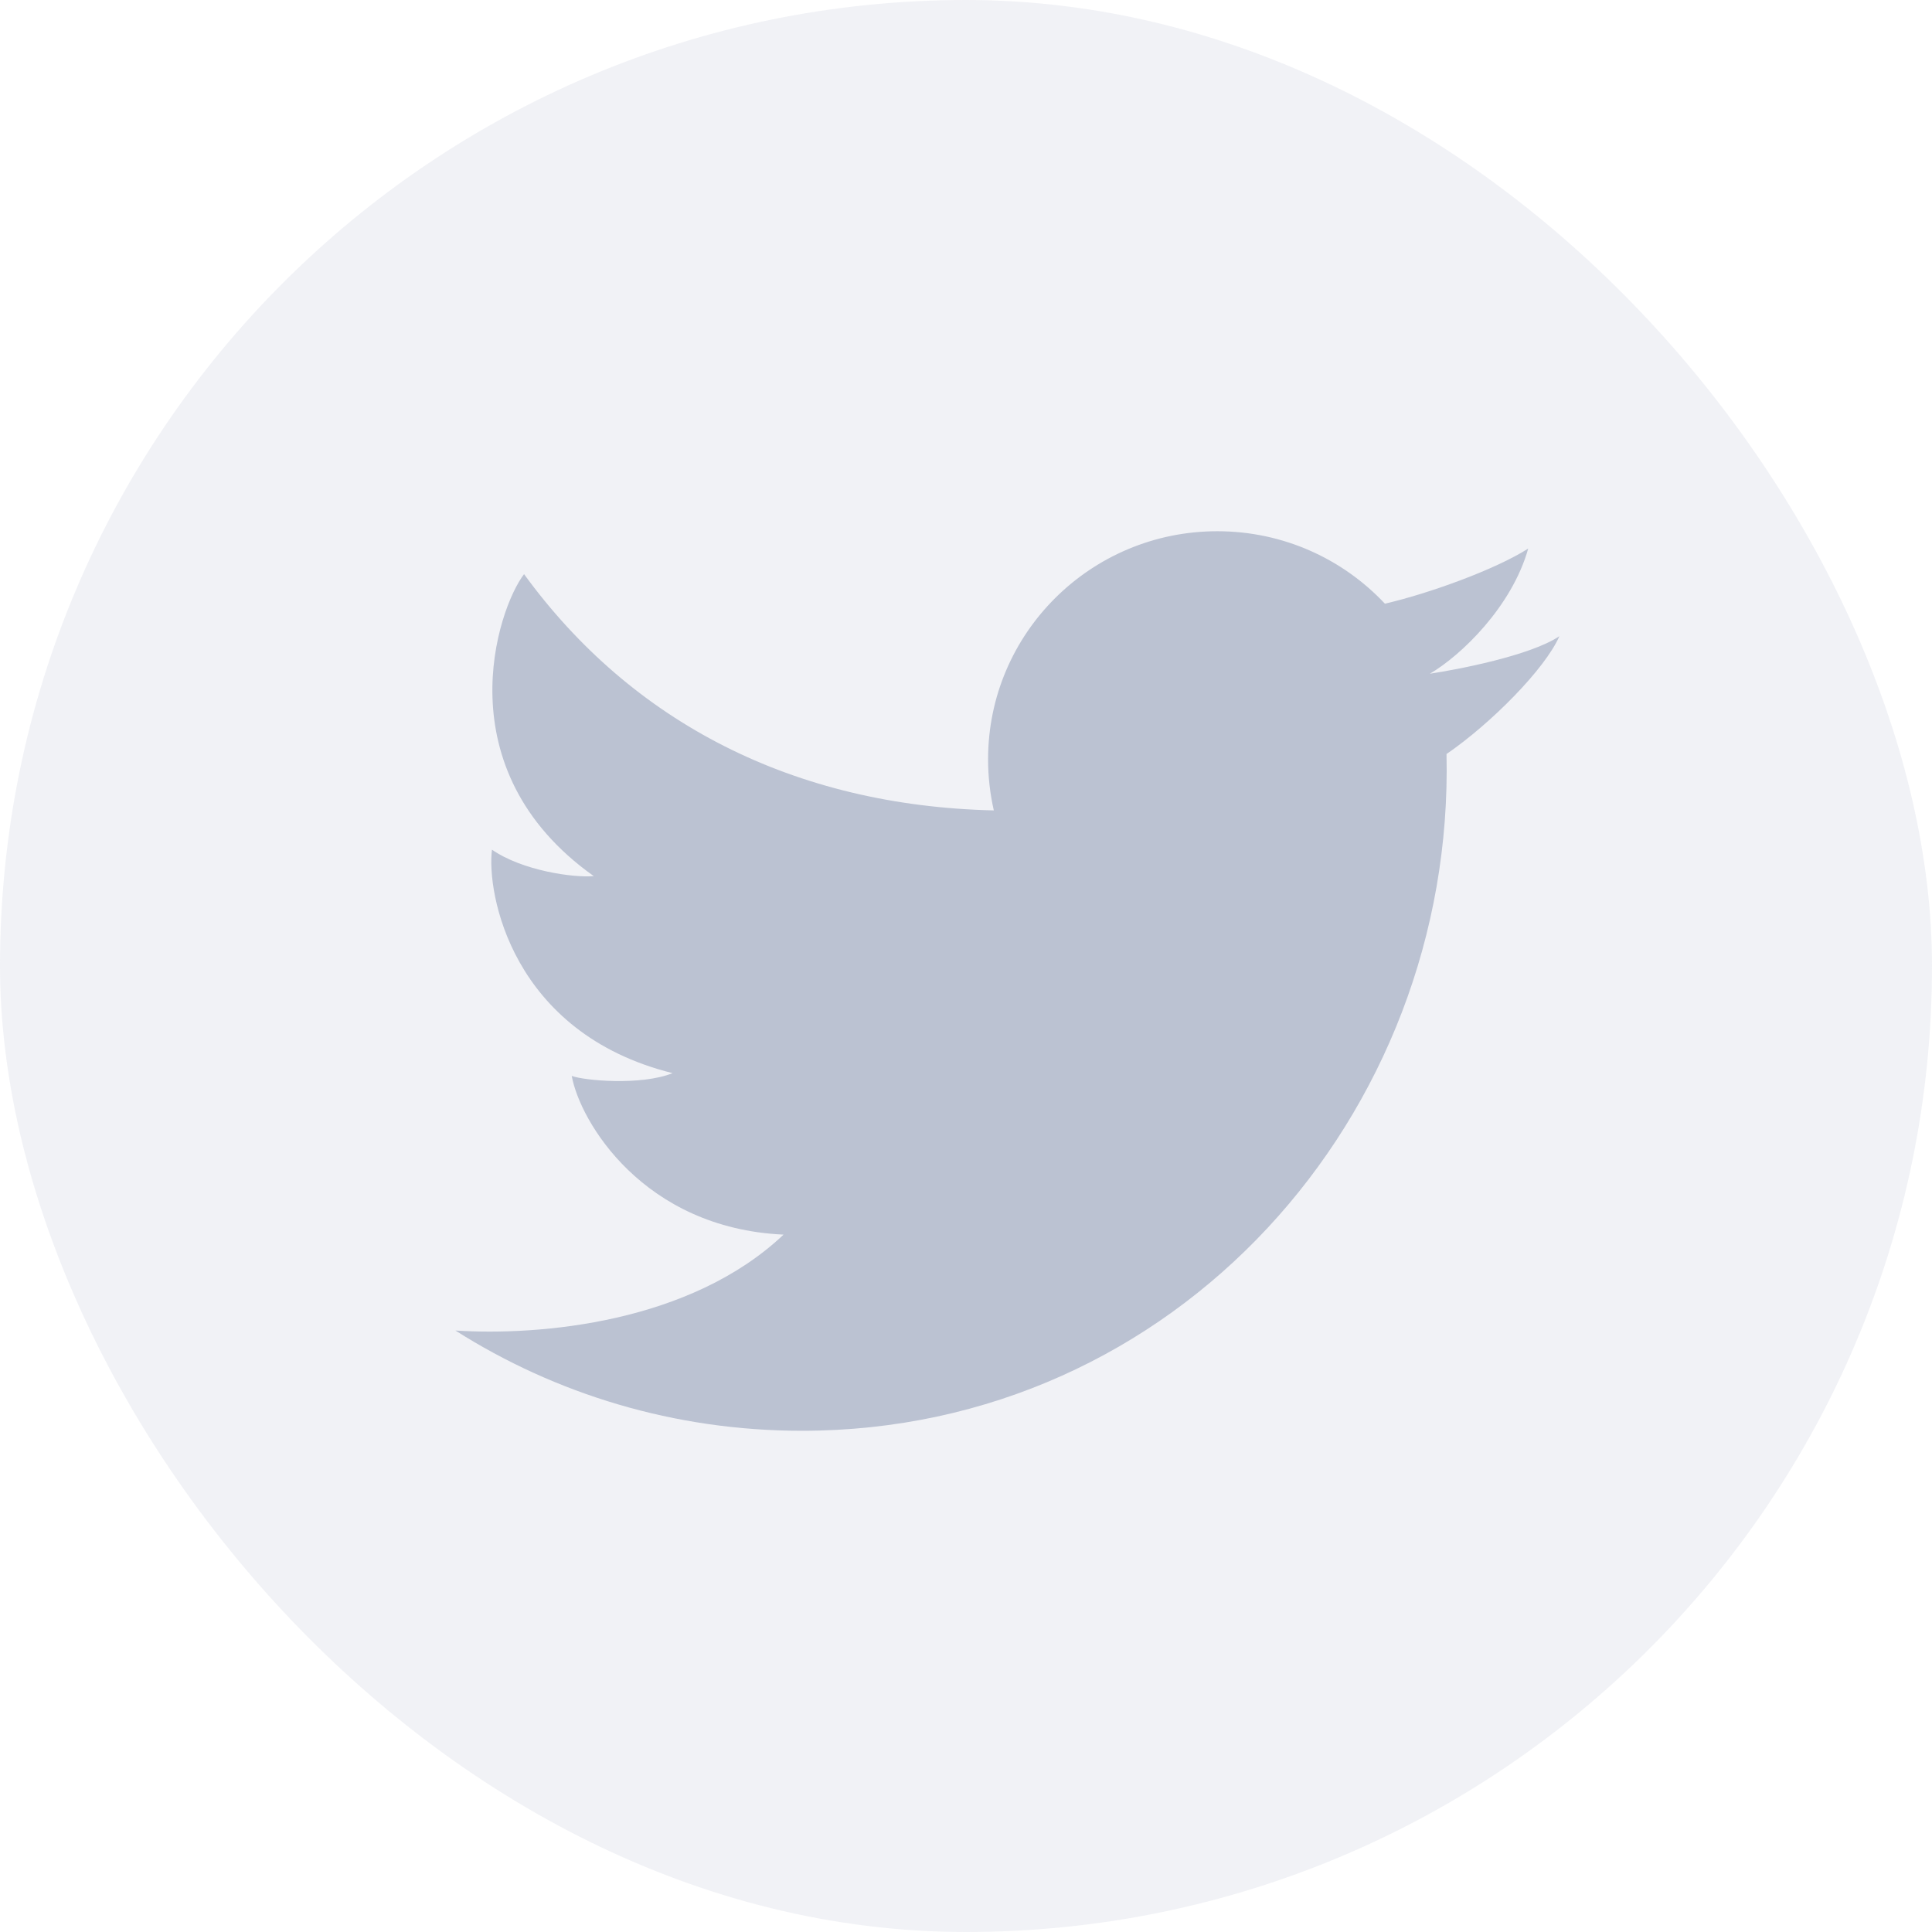
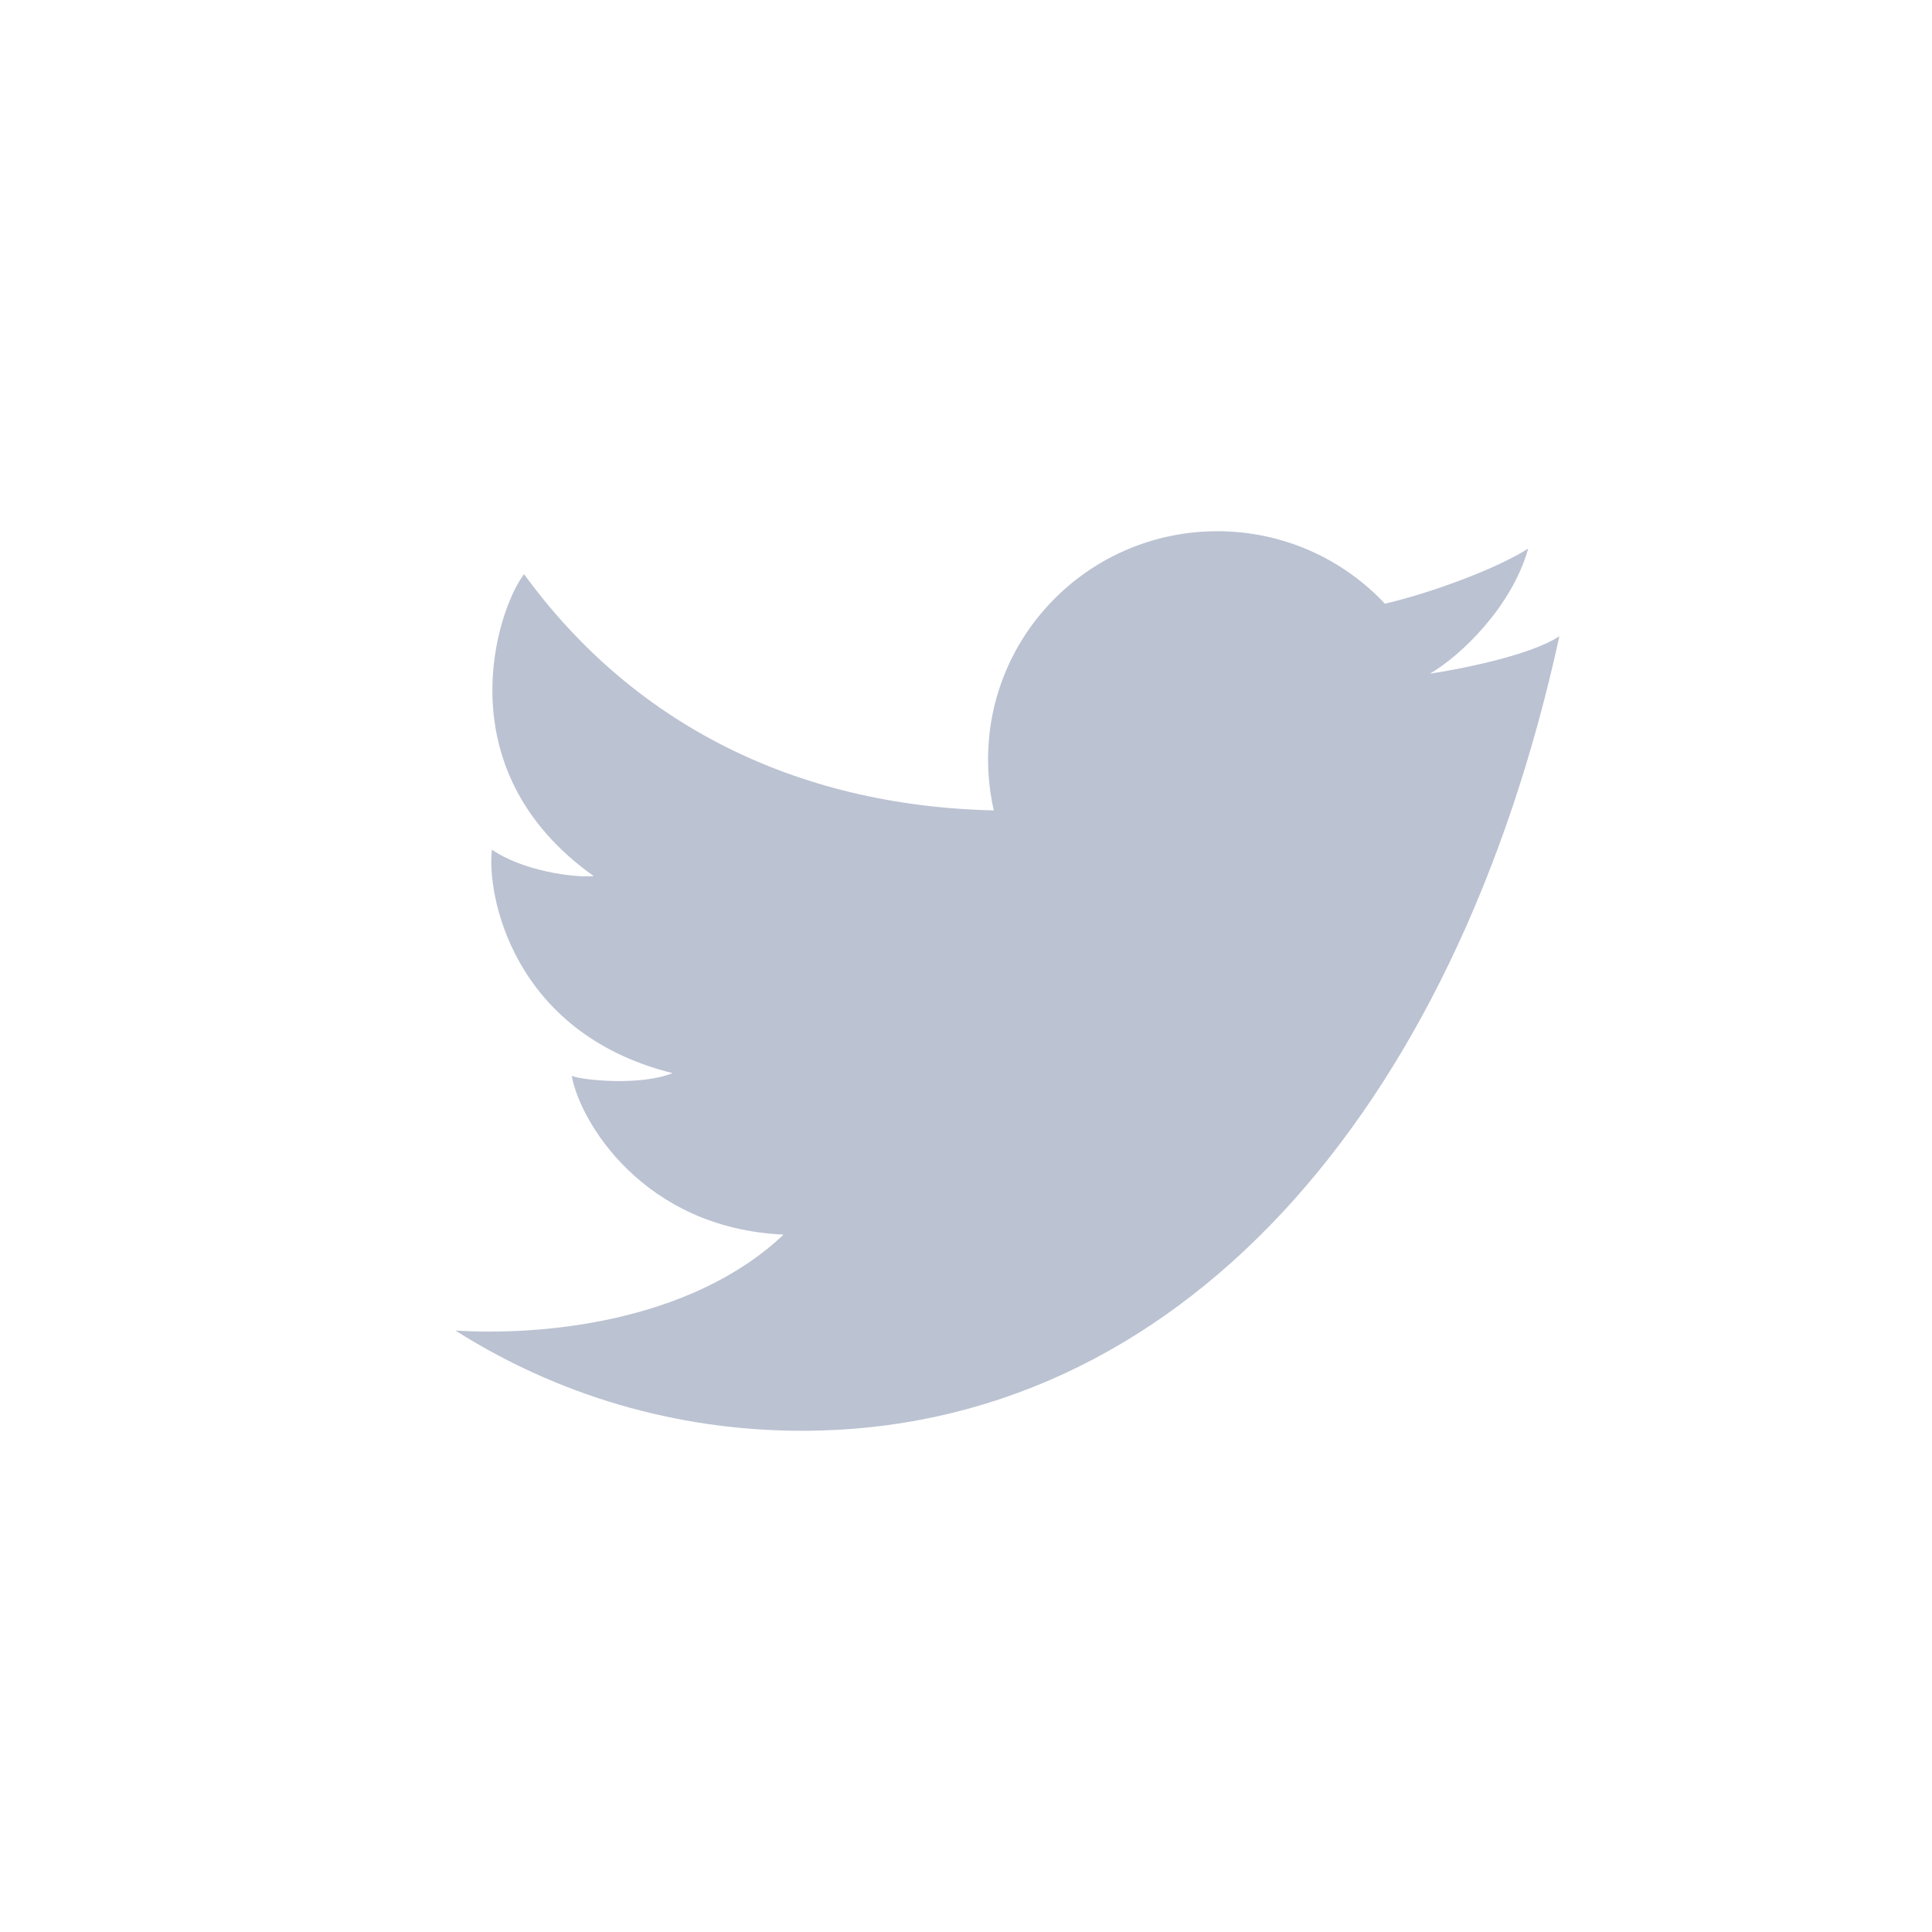
<svg xmlns="http://www.w3.org/2000/svg" width="28" height="28" viewBox="0 0 28 28" fill="none">
-   <rect width="28" height="28" rx="14" fill="#BBC2D2" fill-opacity="0.2" />
-   <path d="M11.622 20.736C9.773 20.736 8.05 20.203 6.6 19.283C7.831 19.362 10.004 19.172 11.356 17.893C9.323 17.801 8.405 16.254 8.286 15.593C8.459 15.659 9.283 15.738 9.748 15.553C7.409 14.971 7.05 12.935 7.13 12.314C7.568 12.618 8.312 12.724 8.605 12.697C6.425 11.15 7.209 8.823 7.595 8.321C9.159 10.47 11.503 11.678 14.403 11.745C14.349 11.507 14.32 11.259 14.32 11.005C14.32 9.179 15.807 7.699 17.642 7.699C18.601 7.699 19.465 8.103 20.071 8.749C20.712 8.601 21.676 8.252 22.148 7.95C21.91 8.797 21.17 9.503 20.723 9.764C20.719 9.755 20.727 9.773 20.723 9.764C21.116 9.705 22.18 9.503 22.6 9.22C22.392 9.695 21.608 10.486 20.964 10.928C21.084 16.166 17.043 20.736 11.622 20.736Z" fill="#BBC2D2" />
+   <path d="M11.622 20.736C9.773 20.736 8.05 20.203 6.6 19.283C7.831 19.362 10.004 19.172 11.356 17.893C9.323 17.801 8.405 16.254 8.286 15.593C8.459 15.659 9.283 15.738 9.748 15.553C7.409 14.971 7.05 12.935 7.13 12.314C7.568 12.618 8.312 12.724 8.605 12.697C6.425 11.15 7.209 8.823 7.595 8.321C9.159 10.47 11.503 11.678 14.403 11.745C14.349 11.507 14.32 11.259 14.32 11.005C14.32 9.179 15.807 7.699 17.642 7.699C18.601 7.699 19.465 8.103 20.071 8.749C20.712 8.601 21.676 8.252 22.148 7.95C21.91 8.797 21.17 9.503 20.723 9.764C20.719 9.755 20.727 9.773 20.723 9.764C21.116 9.705 22.18 9.503 22.6 9.22C21.084 16.166 17.043 20.736 11.622 20.736Z" fill="#BBC2D2" />
</svg>